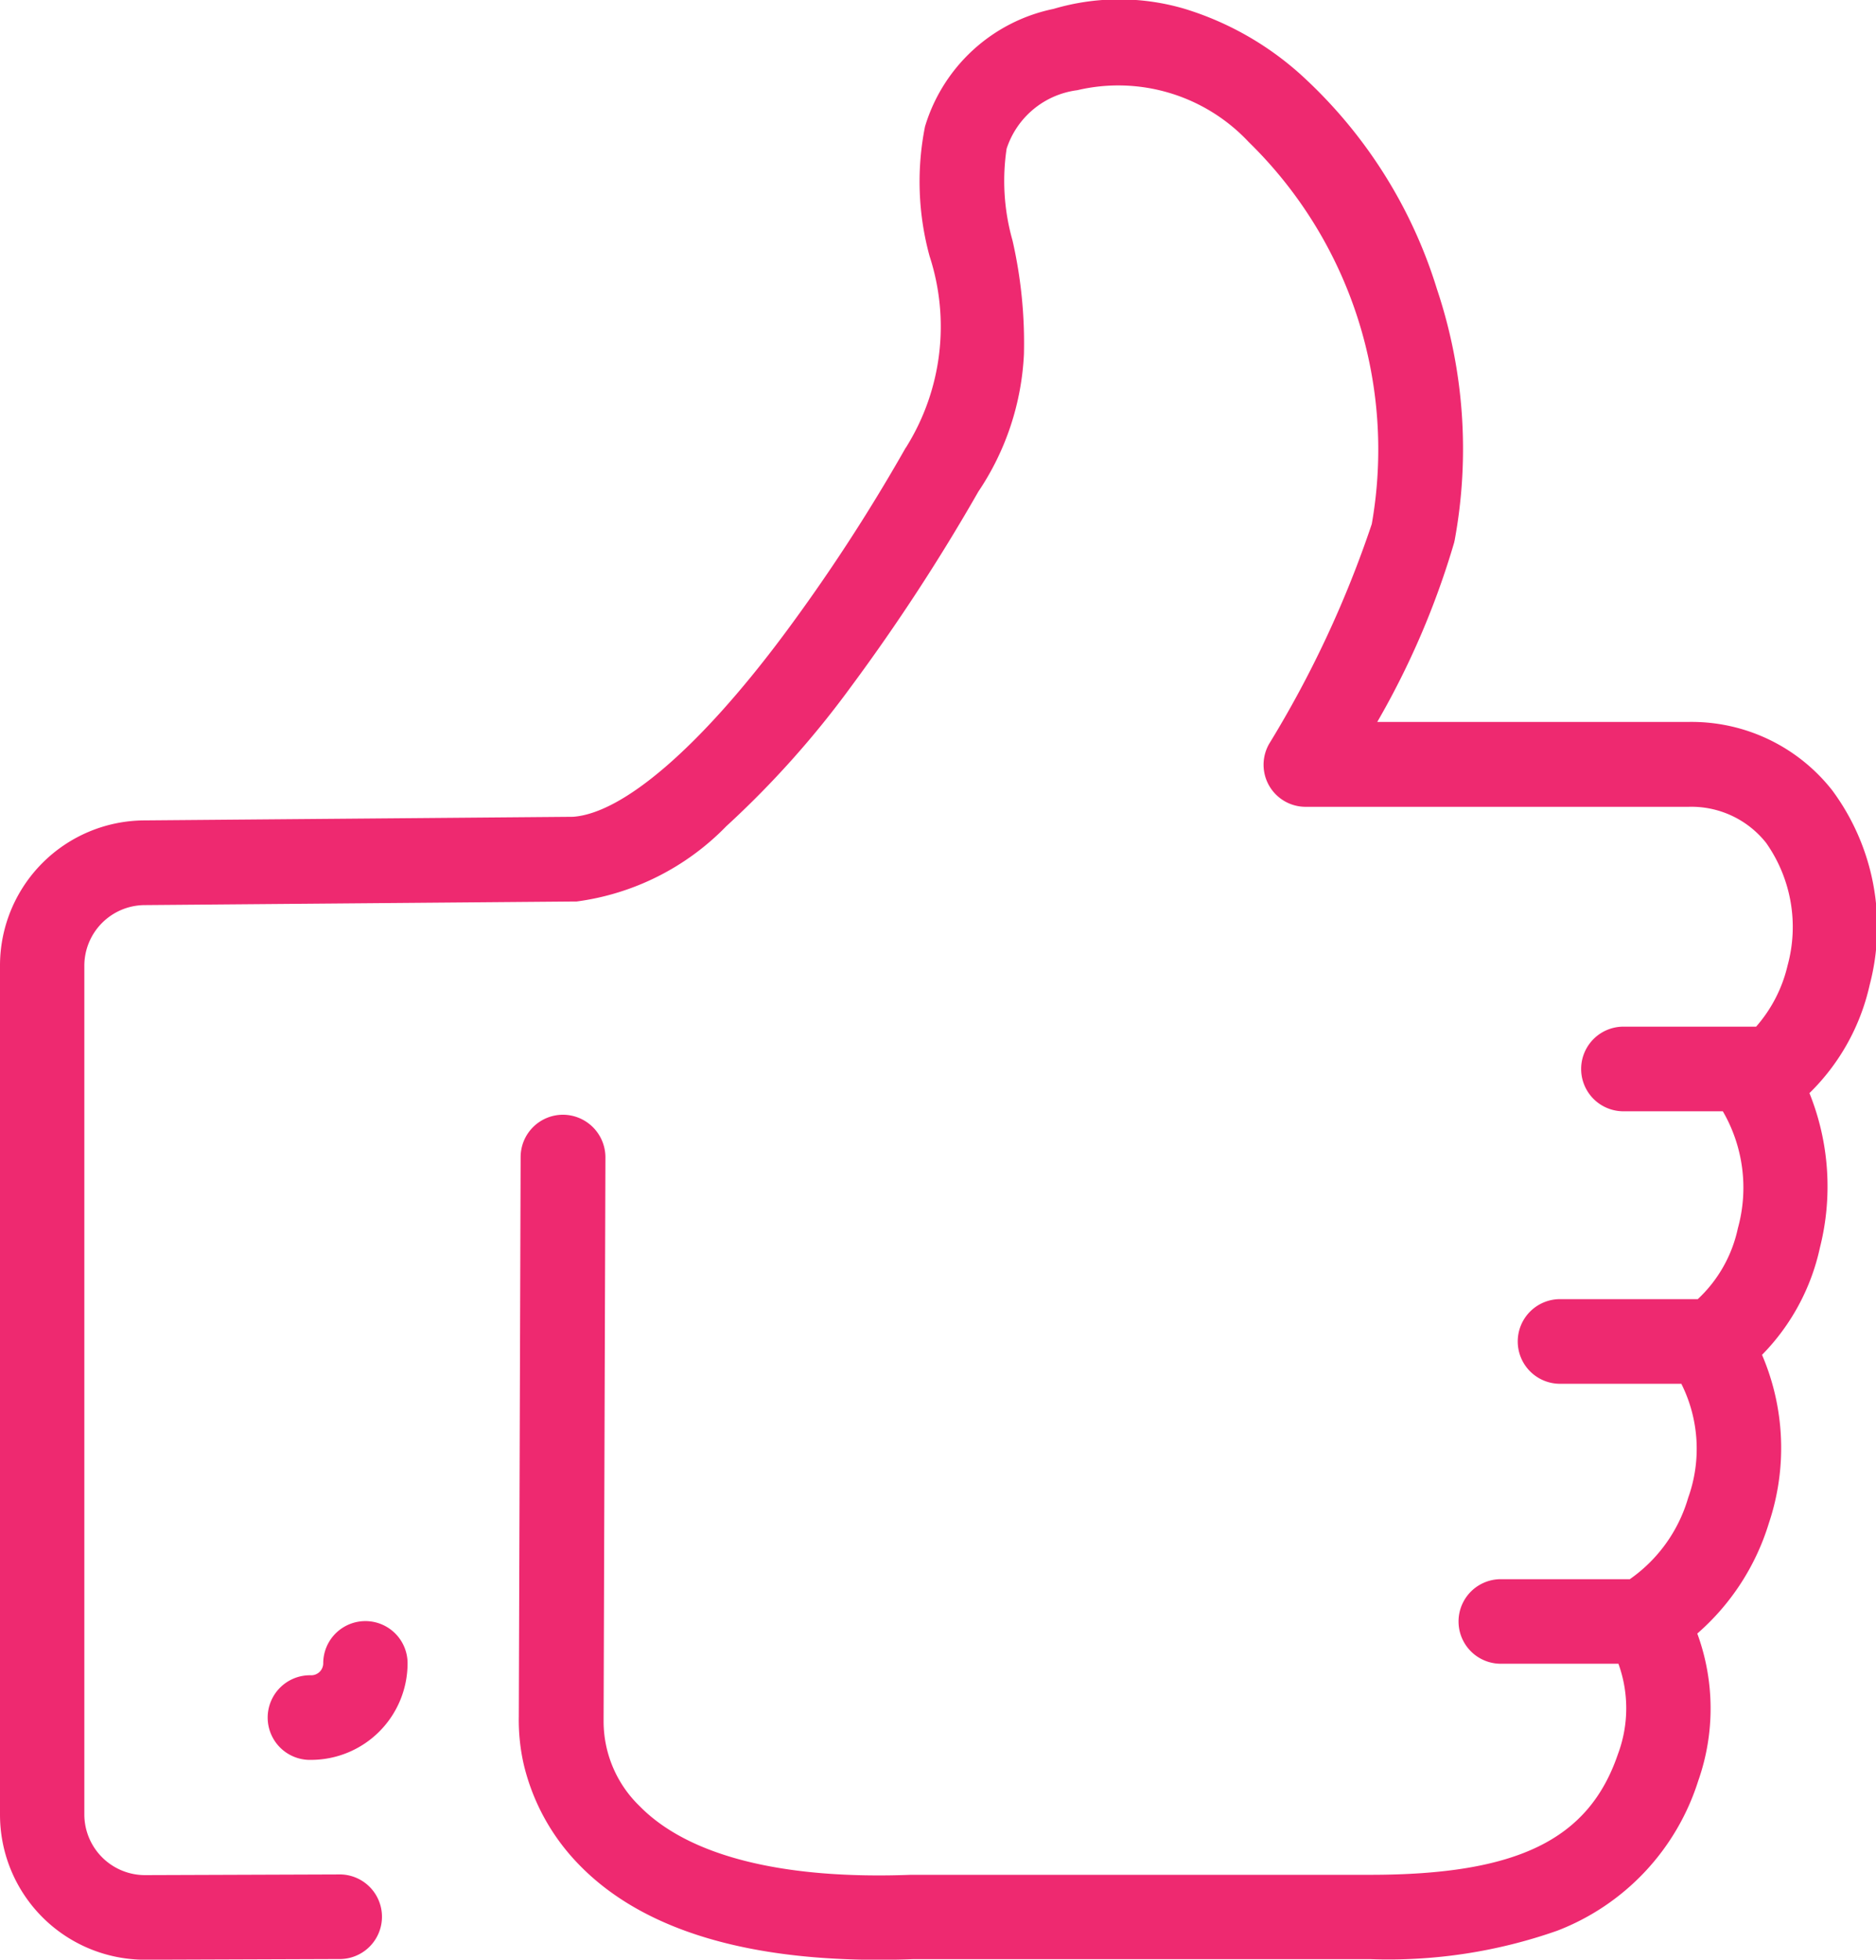
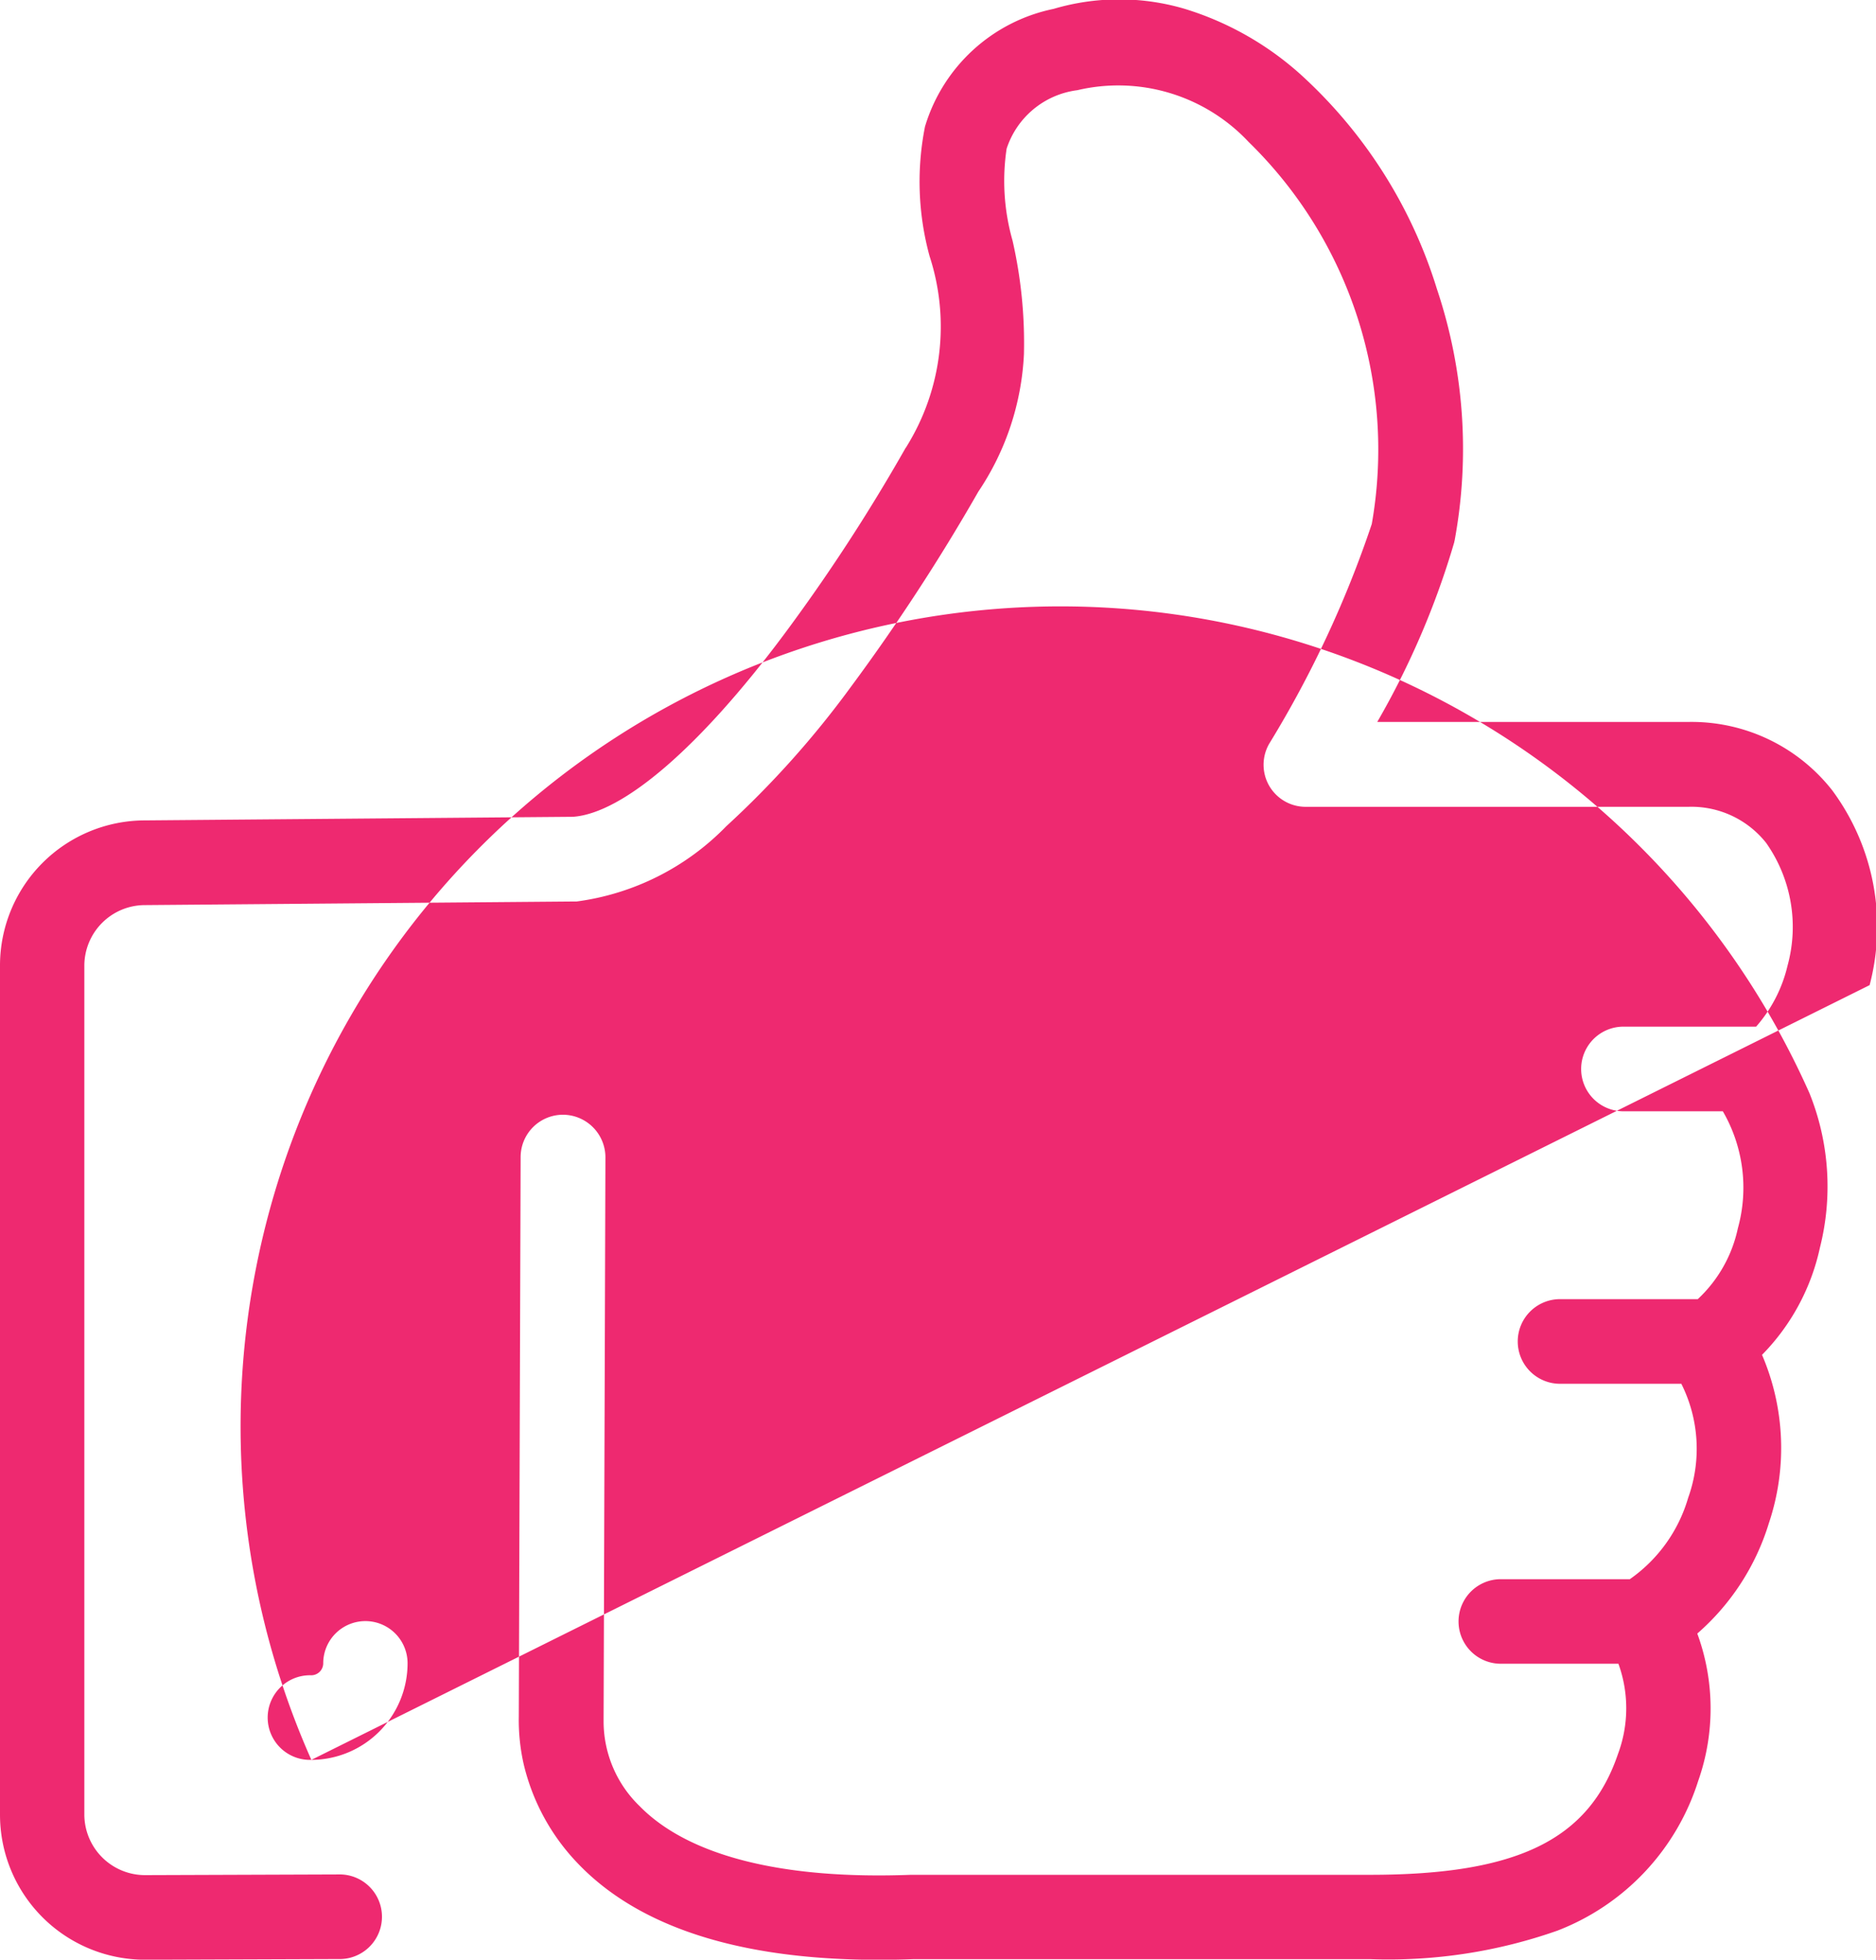
<svg xmlns="http://www.w3.org/2000/svg" id="ser.svg" width="41.15" height="42.969" viewBox="0 0 41.15 42.969">
  <defs>
    <style>
      .cls-1 {
        fill: #ee2970;
        fill-rule: evenodd;
      }
    </style>
  </defs>
  <g id="_4" data-name="4">
-     <path id="Shape_3_copy" data-name="Shape 3 copy" class="cls-1" d="M1325.24,820.62a0.928,0.928,0,1,1,0-1.855,0.264,0.264,0,0,0,.26-0.263,0.925,0.925,0,1,1,1.85,0A2.119,2.119,0,0,1,1325.24,820.62Zm34.18-16.988A4.764,4.764,0,0,1,1358.1,806a5.474,5.474,0,0,1,.23,3.388,4.8,4.8,0,0,1-1.27,2.351,5.175,5.175,0,0,1,.15,3.691,5.237,5.237,0,0,1-1.57,2.42,4.772,4.772,0,0,1,.02,3.231,5.2,5.2,0,0,1-3.09,3.284,11.157,11.157,0,0,1-4.11.624h-10.01c-0.26.01-.52,0.015-0.77,0.015-3.04,0-5.27-.715-6.61-2.129a4.7,4.7,0,0,1-1.17-2.148,4.372,4.372,0,0,1-.11-1.062l0.04-12.266a0.929,0.929,0,0,1,.93-0.925h0a0.935,0.935,0,0,1,.93.93l-0.04,12.3v0.073a2.585,2.585,0,0,0,.79,1.857c1.07,1.092,3.13,1.613,5.95,1.506h10.07c3.23,0,4.8-.767,5.44-2.648a2.866,2.866,0,0,0,.01-1.98h-2.58a0.927,0.927,0,1,1,0-1.854h2.83a3.3,3.3,0,0,0,1.28-1.785,3.179,3.179,0,0,0-.15-2.5h-2.63a0.928,0.928,0,1,1,0-1.855h2.9c0.03,0,.06,0,0.09,0a2.968,2.968,0,0,0,.88-1.554,3.335,3.335,0,0,0-.33-2.566h-2.21a0.928,0.928,0,0,1,0-1.855h2.94a3.1,3.1,0,0,0,.69-1.339,3.2,3.2,0,0,0-.47-2.691,2.09,2.09,0,0,0-1.7-.791h-8.39a0.922,0.922,0,0,1-.81-1.383,23.576,23.576,0,0,0,2.25-4.818,9.421,9.421,0,0,0-2.7-8.376,3.919,3.919,0,0,0-3.76-1.136,1.882,1.882,0,0,0-1.55,1.283,4.781,4.781,0,0,0,.13,2.014,10.094,10.094,0,0,1,.25,2.49,5.894,5.894,0,0,1-1,3.015,43.213,43.213,0,0,1-2.79,4.273,20.775,20.775,0,0,1-2.74,3.065,5.609,5.609,0,0,1-3.28,1.649l-0.04,0-9.42.079h-0.01a1.331,1.331,0,0,0-1.33,1.325v18.62a1.332,1.332,0,0,0,1.33,1.325l4.24-.015h0a0.928,0.928,0,1,1,0,1.855l-4.24.015h0a3.18,3.18,0,0,1-3.18-3.18V803.2a3.183,3.183,0,0,1,3.17-3.18h0l9.4-.079c1.1-.079,2.78-1.526,4.61-3.975a39.621,39.621,0,0,0,2.67-4.088c0.01-.022.03-0.042,0.04-0.063a4.984,4.984,0,0,0,.5-4.168,6.185,6.185,0,0,1-.1-2.841,3.729,3.729,0,0,1,2.82-2.58,5.077,5.077,0,0,1,2.88,0,6.759,6.759,0,0,1,2.65,1.54,10.544,10.544,0,0,1,2.88,4.606,11.018,11.018,0,0,1,.39,5.494c0,0.015-.01.033-0.01,0.051a17.923,17.923,0,0,1-1.69,3.944h6.83a3.922,3.922,0,0,1,3.15,1.5A5.023,5.023,0,0,1,1359.42,803.632Z" transform="translate(-1318.41 -782.031)" />
+     <path id="Shape_3_copy" data-name="Shape 3 copy" class="cls-1" d="M1325.24,820.62a0.928,0.928,0,1,1,0-1.855,0.264,0.264,0,0,0,.26-0.263,0.925,0.925,0,1,1,1.85,0A2.119,2.119,0,0,1,1325.24,820.62ZA4.764,4.764,0,0,1,1358.1,806a5.474,5.474,0,0,1,.23,3.388,4.8,4.8,0,0,1-1.27,2.351,5.175,5.175,0,0,1,.15,3.691,5.237,5.237,0,0,1-1.57,2.42,4.772,4.772,0,0,1,.02,3.231,5.2,5.2,0,0,1-3.09,3.284,11.157,11.157,0,0,1-4.11.624h-10.01c-0.26.01-.52,0.015-0.77,0.015-3.04,0-5.27-.715-6.61-2.129a4.7,4.7,0,0,1-1.17-2.148,4.372,4.372,0,0,1-.11-1.062l0.04-12.266a0.929,0.929,0,0,1,.93-0.925h0a0.935,0.935,0,0,1,.93.93l-0.04,12.3v0.073a2.585,2.585,0,0,0,.79,1.857c1.07,1.092,3.13,1.613,5.95,1.506h10.07c3.23,0,4.8-.767,5.44-2.648a2.866,2.866,0,0,0,.01-1.98h-2.58a0.927,0.927,0,1,1,0-1.854h2.83a3.3,3.3,0,0,0,1.28-1.785,3.179,3.179,0,0,0-.15-2.5h-2.63a0.928,0.928,0,1,1,0-1.855h2.9c0.03,0,.06,0,0.09,0a2.968,2.968,0,0,0,.88-1.554,3.335,3.335,0,0,0-.33-2.566h-2.21a0.928,0.928,0,0,1,0-1.855h2.94a3.1,3.1,0,0,0,.69-1.339,3.2,3.2,0,0,0-.47-2.691,2.09,2.09,0,0,0-1.7-.791h-8.39a0.922,0.922,0,0,1-.81-1.383,23.576,23.576,0,0,0,2.25-4.818,9.421,9.421,0,0,0-2.7-8.376,3.919,3.919,0,0,0-3.76-1.136,1.882,1.882,0,0,0-1.55,1.283,4.781,4.781,0,0,0,.13,2.014,10.094,10.094,0,0,1,.25,2.49,5.894,5.894,0,0,1-1,3.015,43.213,43.213,0,0,1-2.79,4.273,20.775,20.775,0,0,1-2.74,3.065,5.609,5.609,0,0,1-3.28,1.649l-0.04,0-9.42.079h-0.01a1.331,1.331,0,0,0-1.33,1.325v18.62a1.332,1.332,0,0,0,1.33,1.325l4.24-.015h0a0.928,0.928,0,1,1,0,1.855l-4.24.015h0a3.18,3.18,0,0,1-3.18-3.18V803.2a3.183,3.183,0,0,1,3.17-3.18h0l9.4-.079c1.1-.079,2.78-1.526,4.61-3.975a39.621,39.621,0,0,0,2.67-4.088c0.01-.022.03-0.042,0.04-0.063a4.984,4.984,0,0,0,.5-4.168,6.185,6.185,0,0,1-.1-2.841,3.729,3.729,0,0,1,2.82-2.58,5.077,5.077,0,0,1,2.88,0,6.759,6.759,0,0,1,2.65,1.54,10.544,10.544,0,0,1,2.88,4.606,11.018,11.018,0,0,1,.39,5.494c0,0.015-.01.033-0.01,0.051a17.923,17.923,0,0,1-1.69,3.944h6.83a3.922,3.922,0,0,1,3.15,1.5A5.023,5.023,0,0,1,1359.42,803.632Z" transform="translate(-1318.41 -782.031)" />
  </g>
</svg>